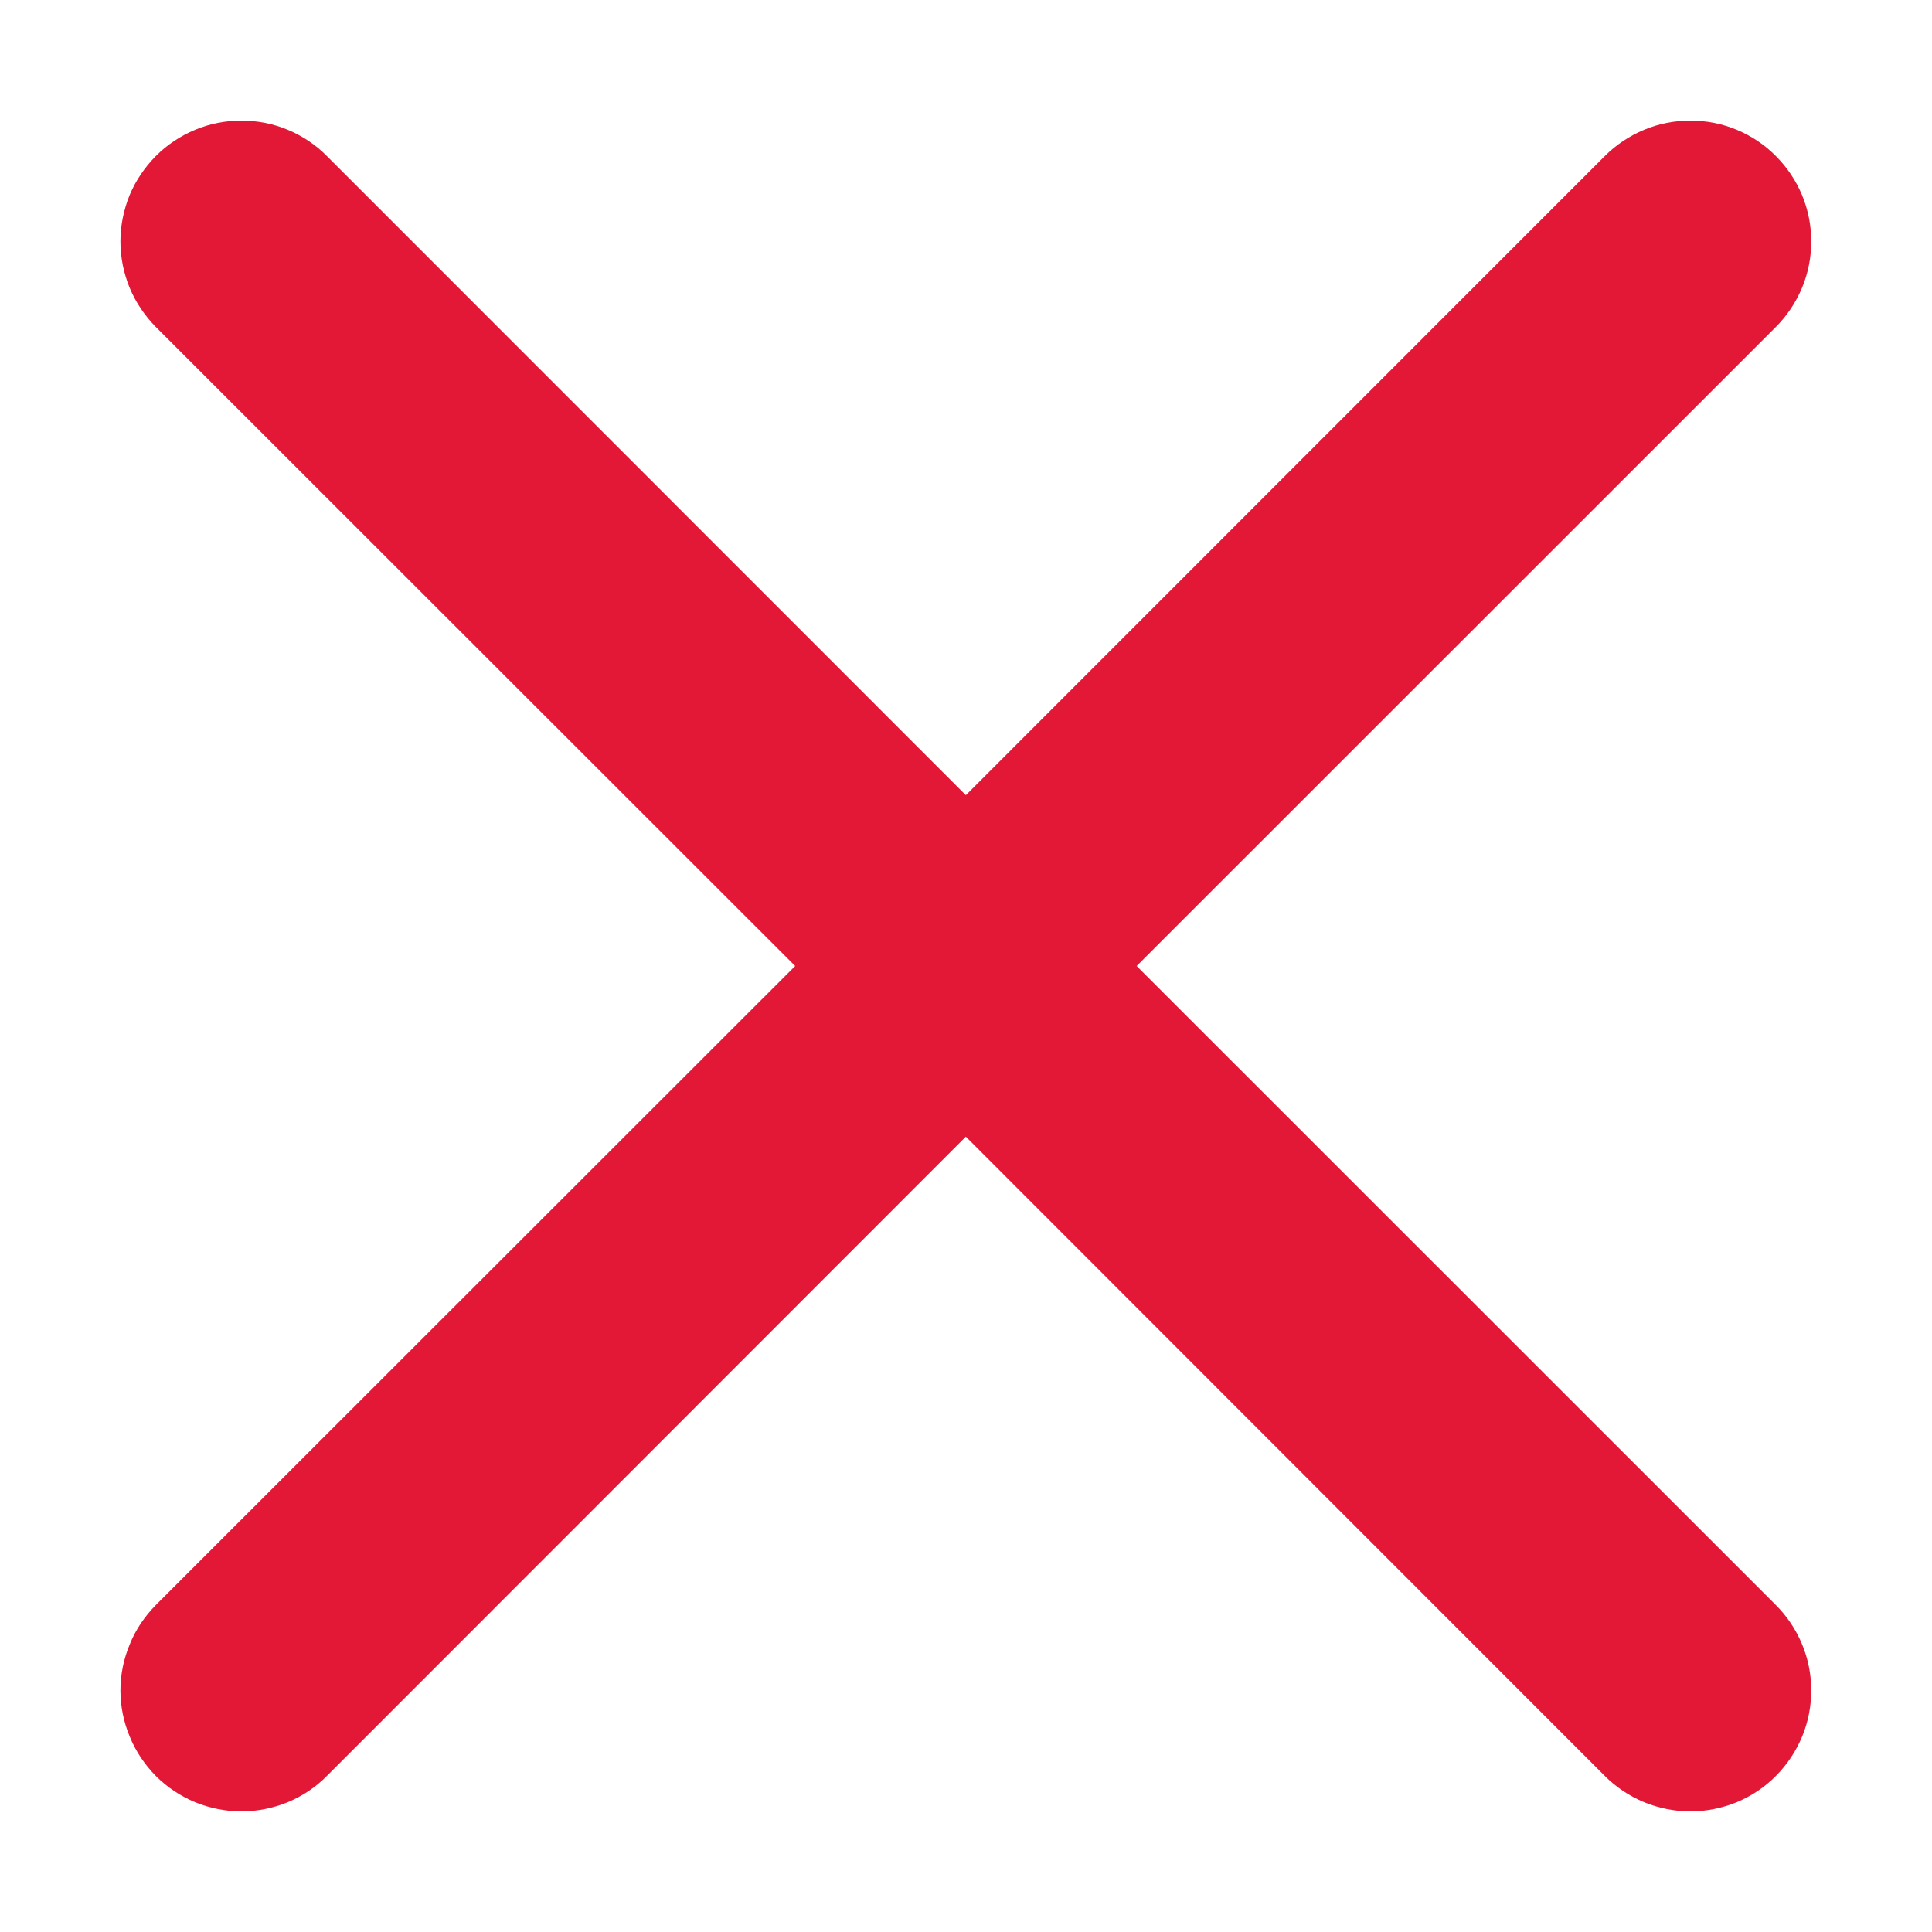
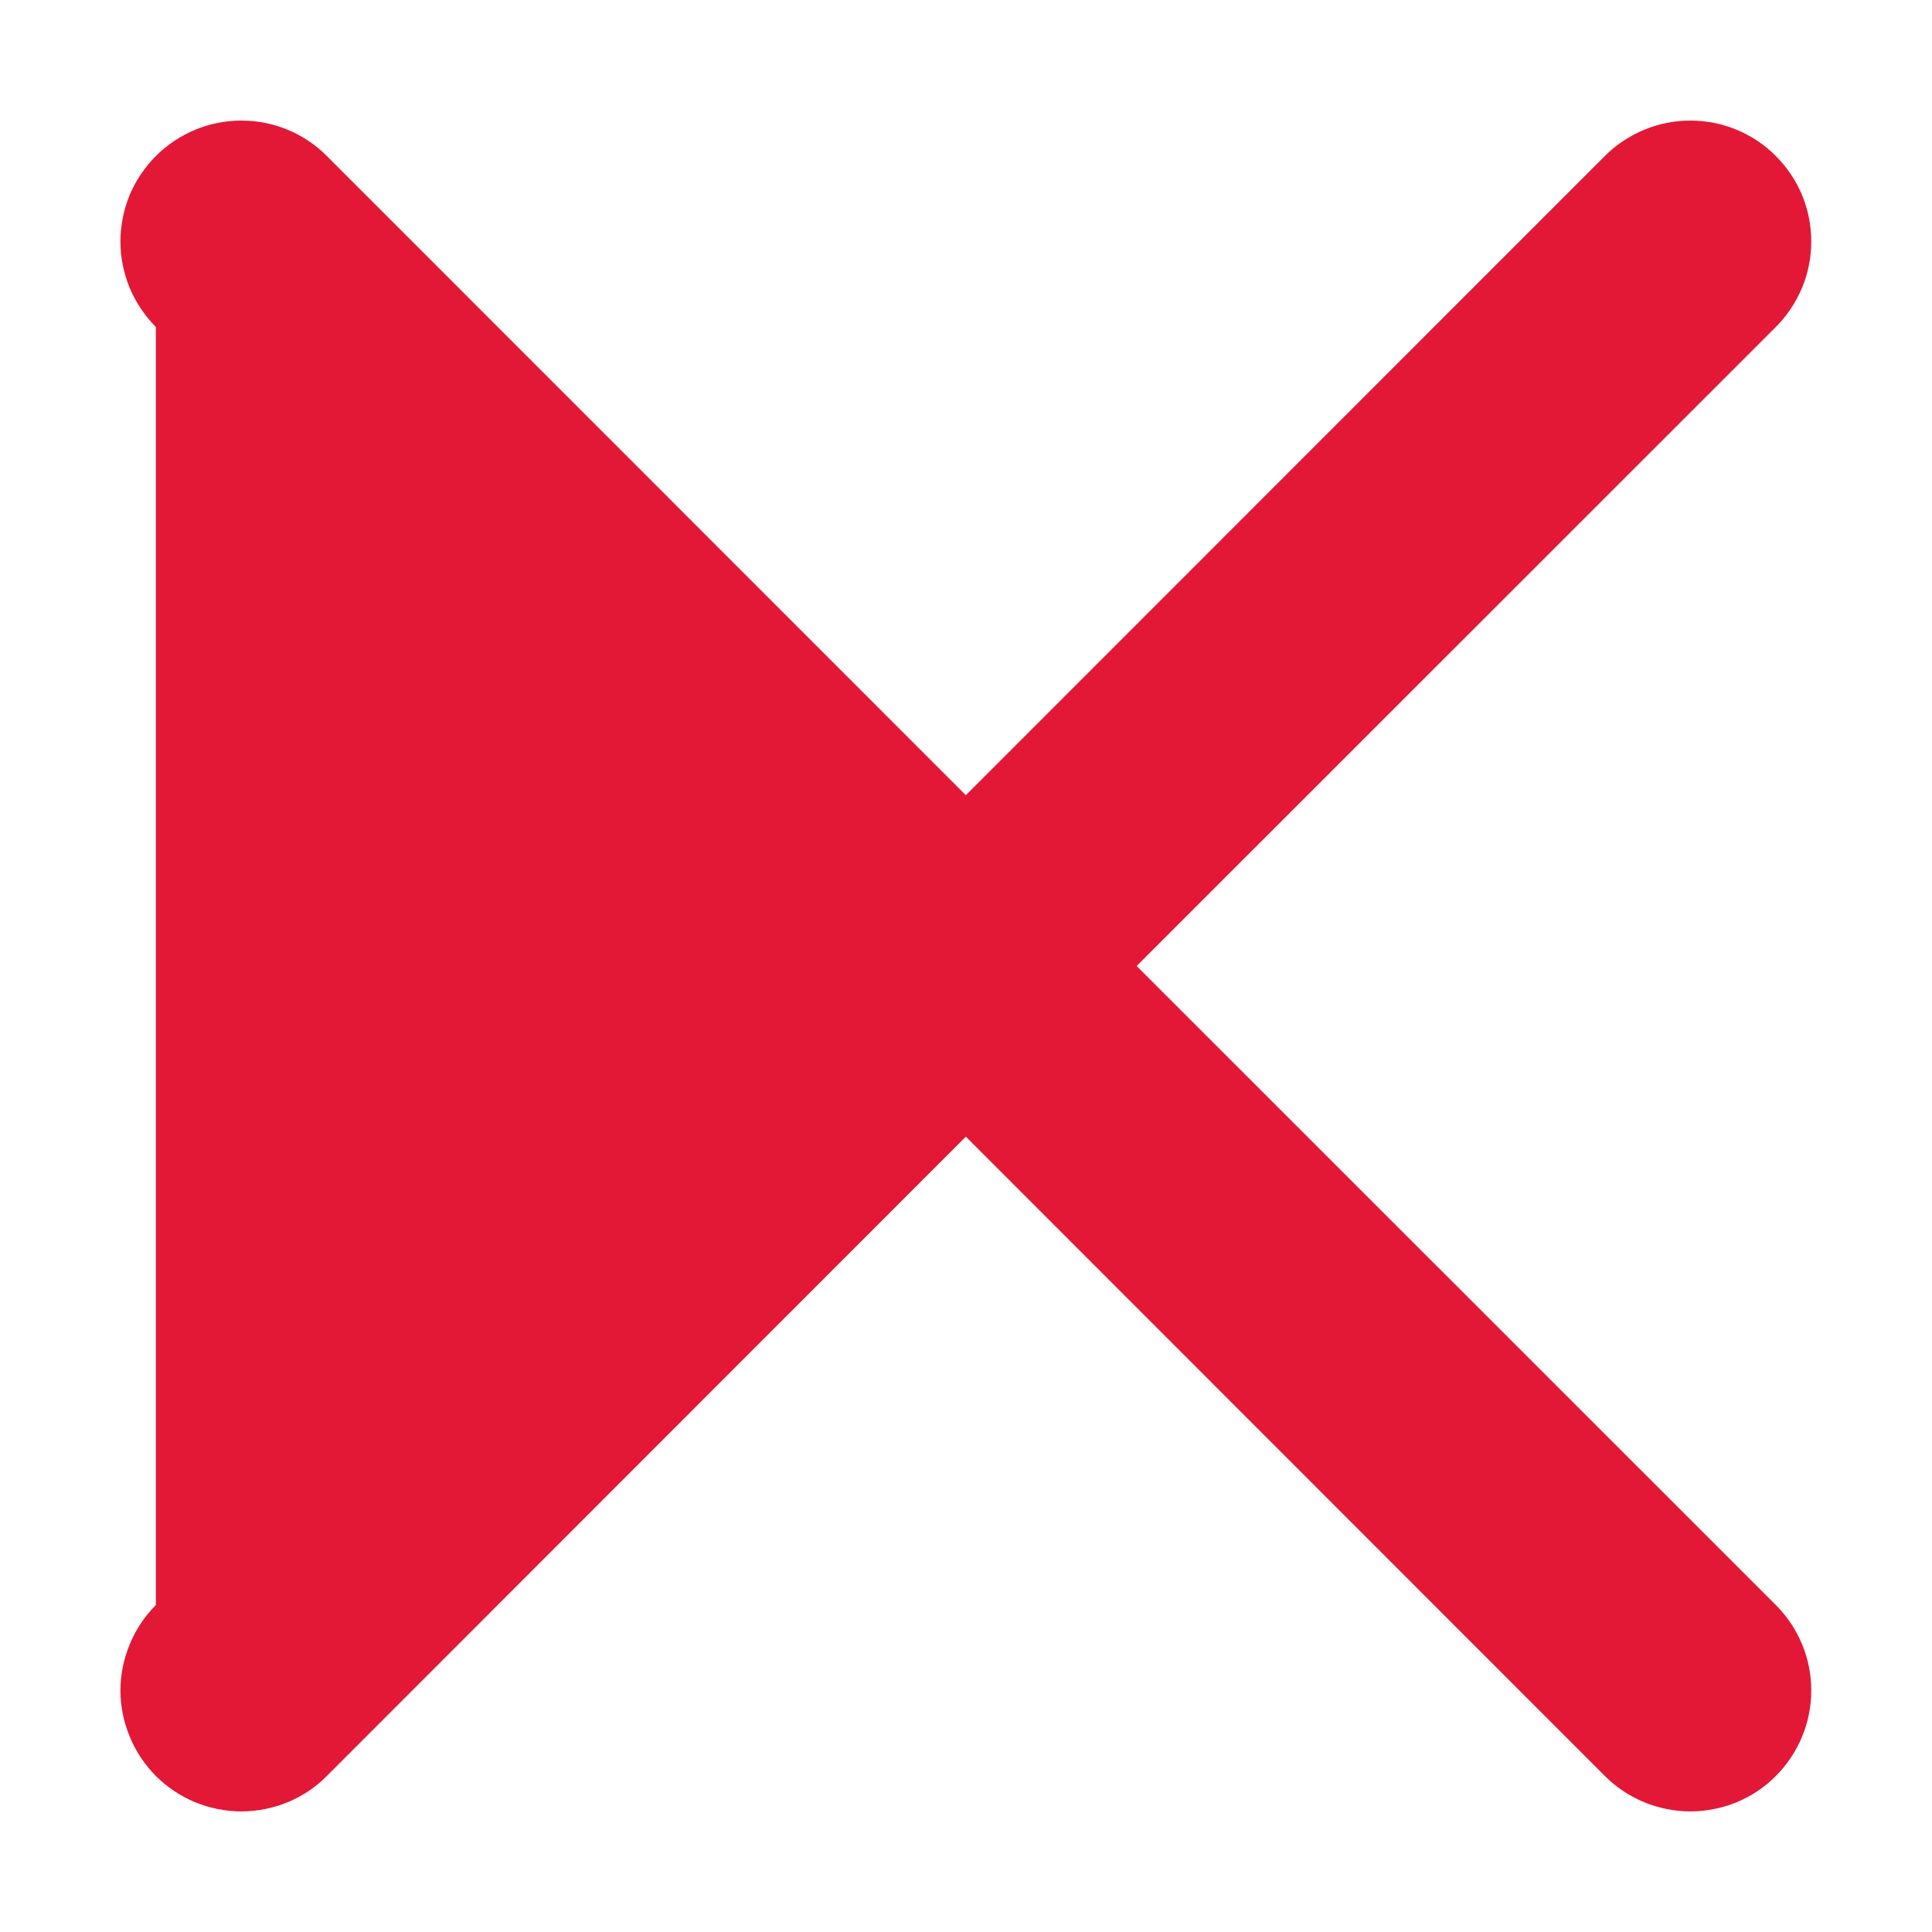
<svg xmlns="http://www.w3.org/2000/svg" width="12" height="12" viewBox="0 0 12 12" fill="none">
-   <path d="M0.968 0.969C1.038 0.899 1.121 0.844 1.212 0.806C1.303 0.768 1.401 0.749 1.499 0.749C1.598 0.749 1.696 0.768 1.787 0.806C1.878 0.844 1.961 0.899 2.03 0.969L5.999 4.939L9.968 0.969C10.038 0.899 10.121 0.844 10.212 0.806C10.303 0.768 10.401 0.749 10.499 0.749C10.598 0.749 10.696 0.768 10.787 0.806C10.878 0.844 10.961 0.899 11.03 0.969C11.1 1.039 11.155 1.121 11.193 1.212C11.231 1.304 11.25 1.401 11.25 1.5C11.25 1.598 11.231 1.696 11.193 1.787C11.155 1.878 11.1 1.961 11.03 2.031L7.06 6L11.03 9.969C11.1 10.039 11.155 10.121 11.193 10.213C11.231 10.304 11.25 10.401 11.25 10.5C11.25 10.598 11.231 10.696 11.193 10.787C11.155 10.878 11.1 10.961 11.03 11.031C10.961 11.101 10.878 11.156 10.787 11.194C10.696 11.231 10.598 11.251 10.499 11.251C10.401 11.251 10.303 11.231 10.212 11.194C10.121 11.156 10.038 11.101 9.968 11.031L5.999 7.06L2.03 11.031C1.961 11.101 1.878 11.156 1.787 11.194C1.696 11.231 1.598 11.251 1.499 11.251C1.401 11.251 1.303 11.231 1.212 11.194C1.121 11.156 1.038 11.101 0.968 11.031C0.899 10.961 0.843 10.878 0.806 10.787C0.768 10.696 0.748 10.598 0.748 10.5C0.748 10.401 0.768 10.304 0.806 10.213C0.843 10.121 0.899 10.039 0.968 9.969L4.939 6L0.968 2.031C0.899 1.961 0.843 1.878 0.805 1.787C0.768 1.696 0.748 1.599 0.748 1.5C0.748 1.401 0.768 1.304 0.805 1.212C0.843 1.121 0.899 1.039 0.968 0.969Z" fill="#E31837" />
+   <path d="M0.968 0.969C1.038 0.899 1.121 0.844 1.212 0.806C1.303 0.768 1.401 0.749 1.499 0.749C1.598 0.749 1.696 0.768 1.787 0.806C1.878 0.844 1.961 0.899 2.03 0.969L5.999 4.939L9.968 0.969C10.038 0.899 10.121 0.844 10.212 0.806C10.303 0.768 10.401 0.749 10.499 0.749C10.598 0.749 10.696 0.768 10.787 0.806C10.878 0.844 10.961 0.899 11.03 0.969C11.1 1.039 11.155 1.121 11.193 1.212C11.231 1.304 11.25 1.401 11.25 1.5C11.25 1.598 11.231 1.696 11.193 1.787C11.155 1.878 11.1 1.961 11.03 2.031L7.06 6L11.03 9.969C11.1 10.039 11.155 10.121 11.193 10.213C11.231 10.304 11.25 10.401 11.25 10.5C11.25 10.598 11.231 10.696 11.193 10.787C11.155 10.878 11.1 10.961 11.03 11.031C10.961 11.101 10.878 11.156 10.787 11.194C10.696 11.231 10.598 11.251 10.499 11.251C10.401 11.251 10.303 11.231 10.212 11.194C10.121 11.156 10.038 11.101 9.968 11.031L5.999 7.06L2.03 11.031C1.961 11.101 1.878 11.156 1.787 11.194C1.696 11.231 1.598 11.251 1.499 11.251C1.401 11.251 1.303 11.231 1.212 11.194C1.121 11.156 1.038 11.101 0.968 11.031C0.899 10.961 0.843 10.878 0.806 10.787C0.768 10.696 0.748 10.598 0.748 10.5C0.748 10.401 0.768 10.304 0.806 10.213C0.843 10.121 0.899 10.039 0.968 9.969L0.968 2.031C0.899 1.961 0.843 1.878 0.805 1.787C0.768 1.696 0.748 1.599 0.748 1.5C0.748 1.401 0.768 1.304 0.805 1.212C0.843 1.121 0.899 1.039 0.968 0.969Z" fill="#E31837" />
</svg>